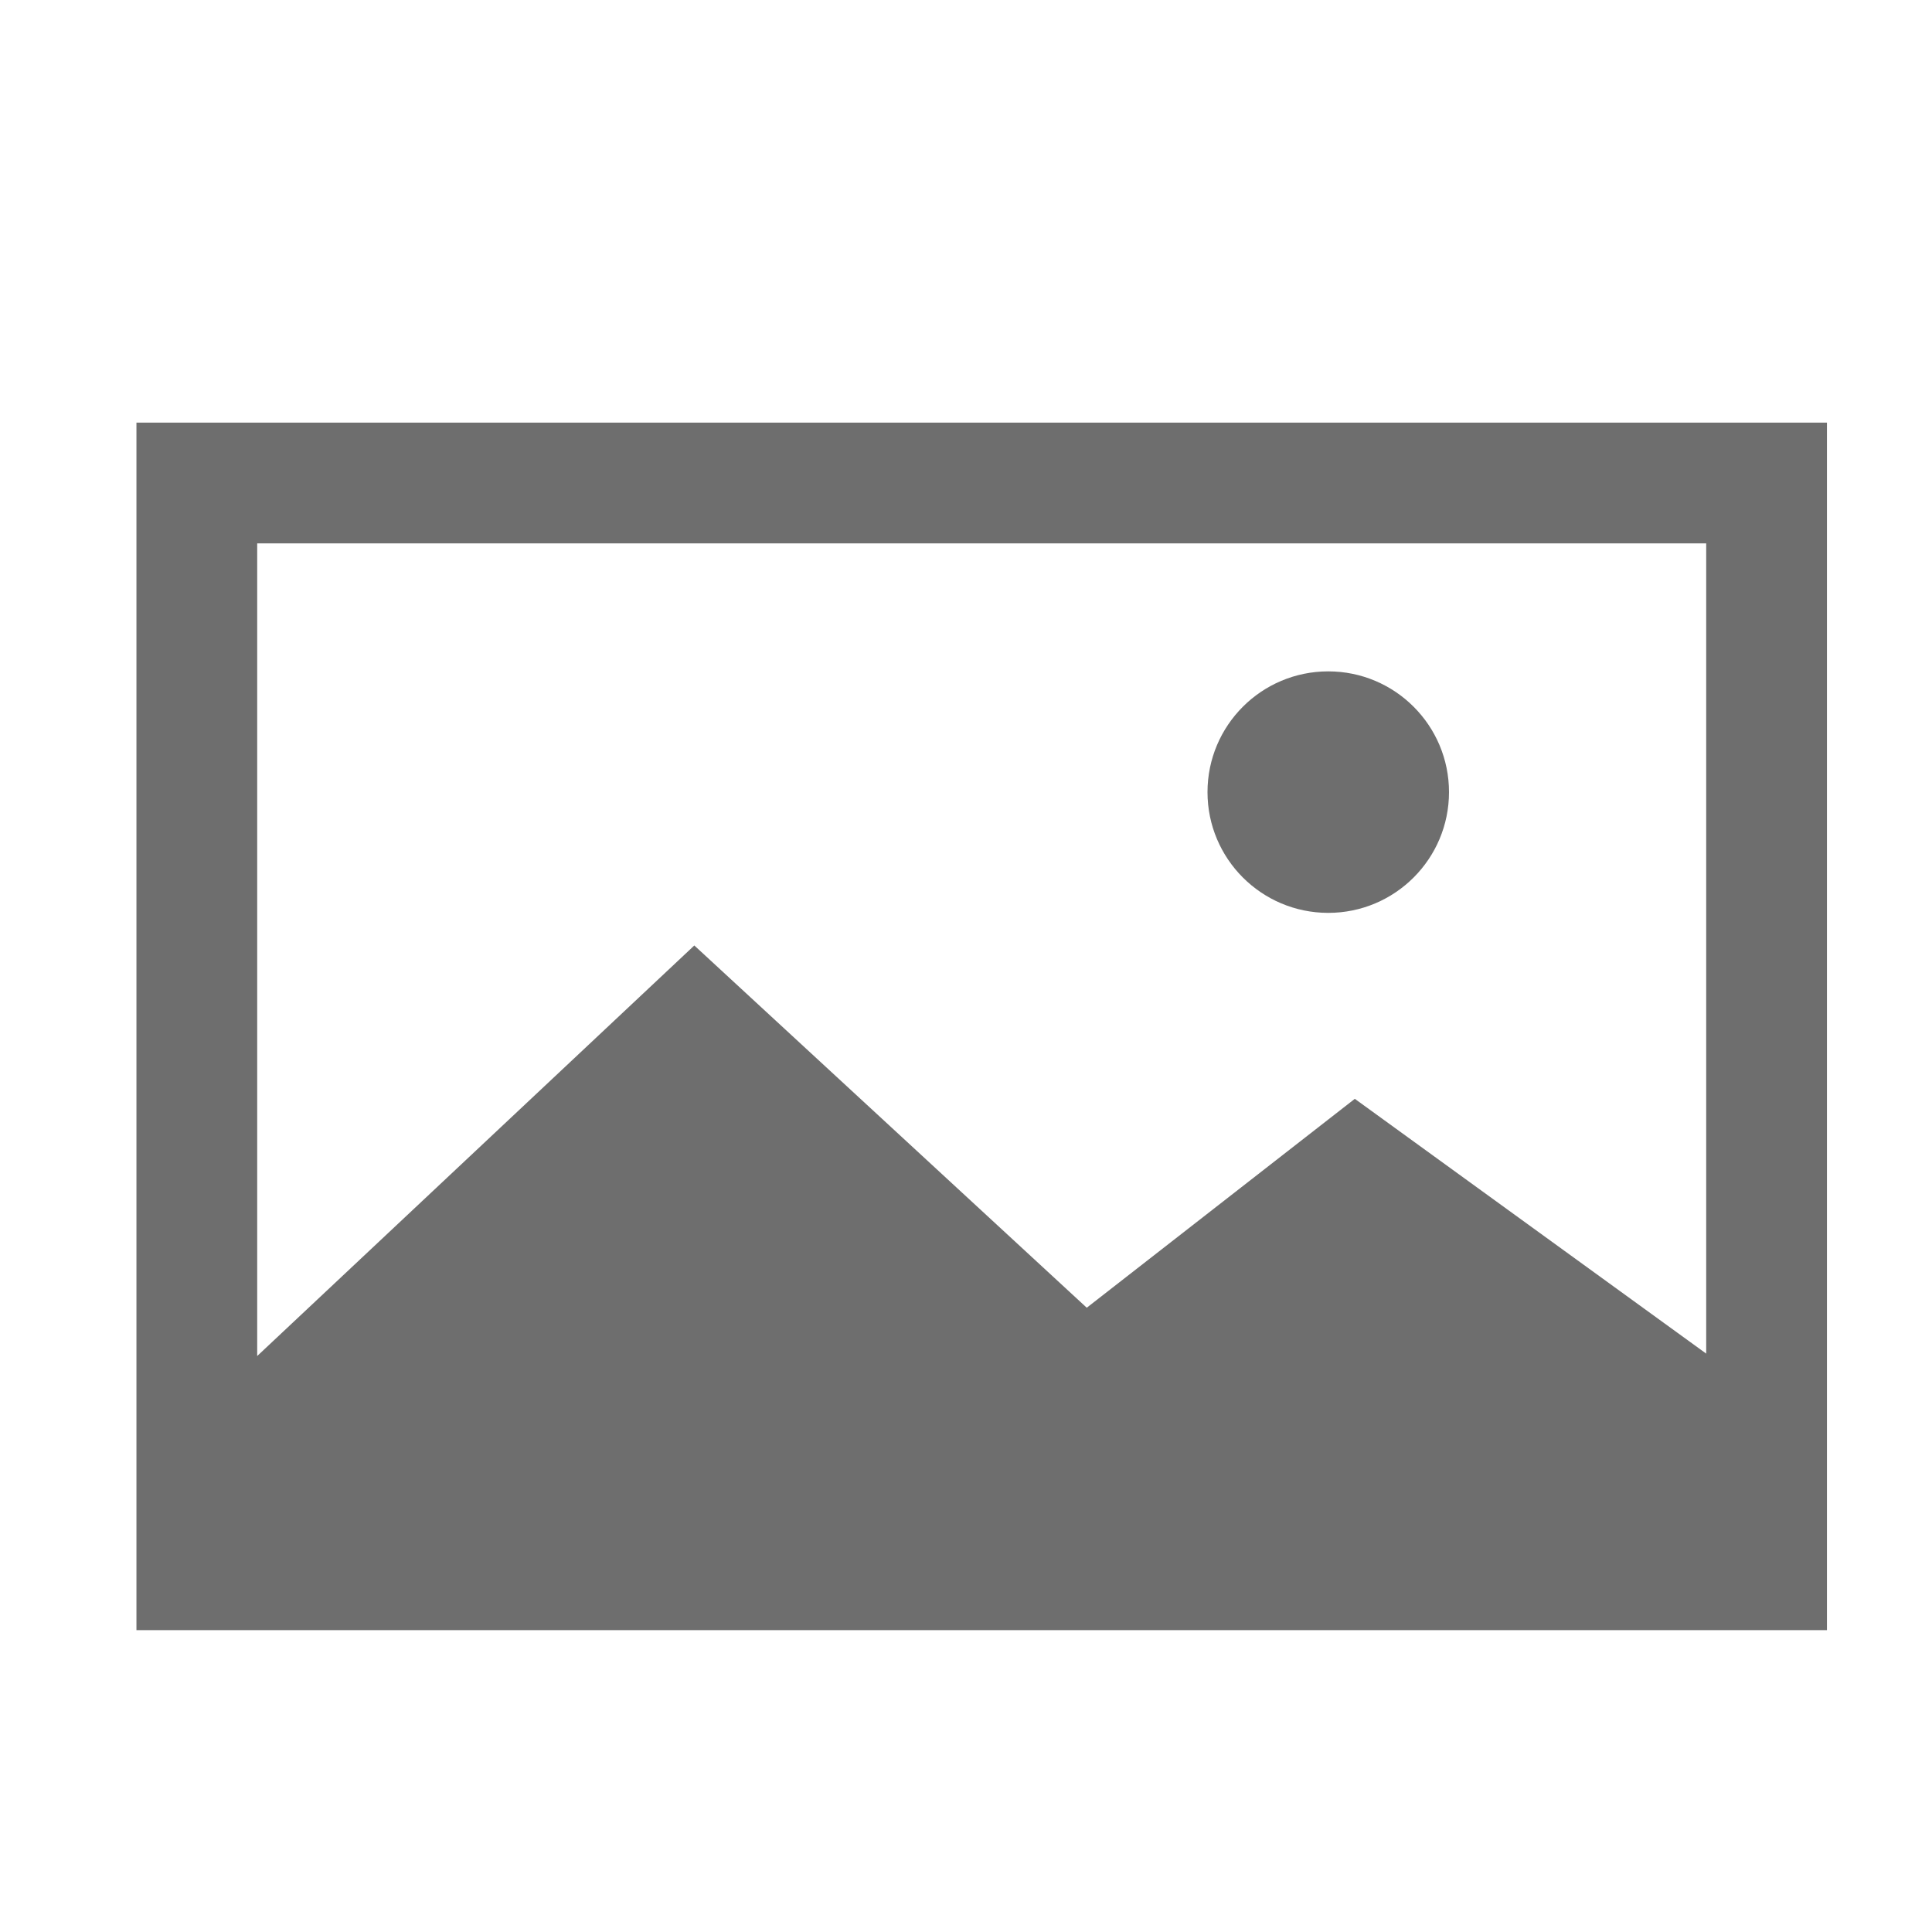
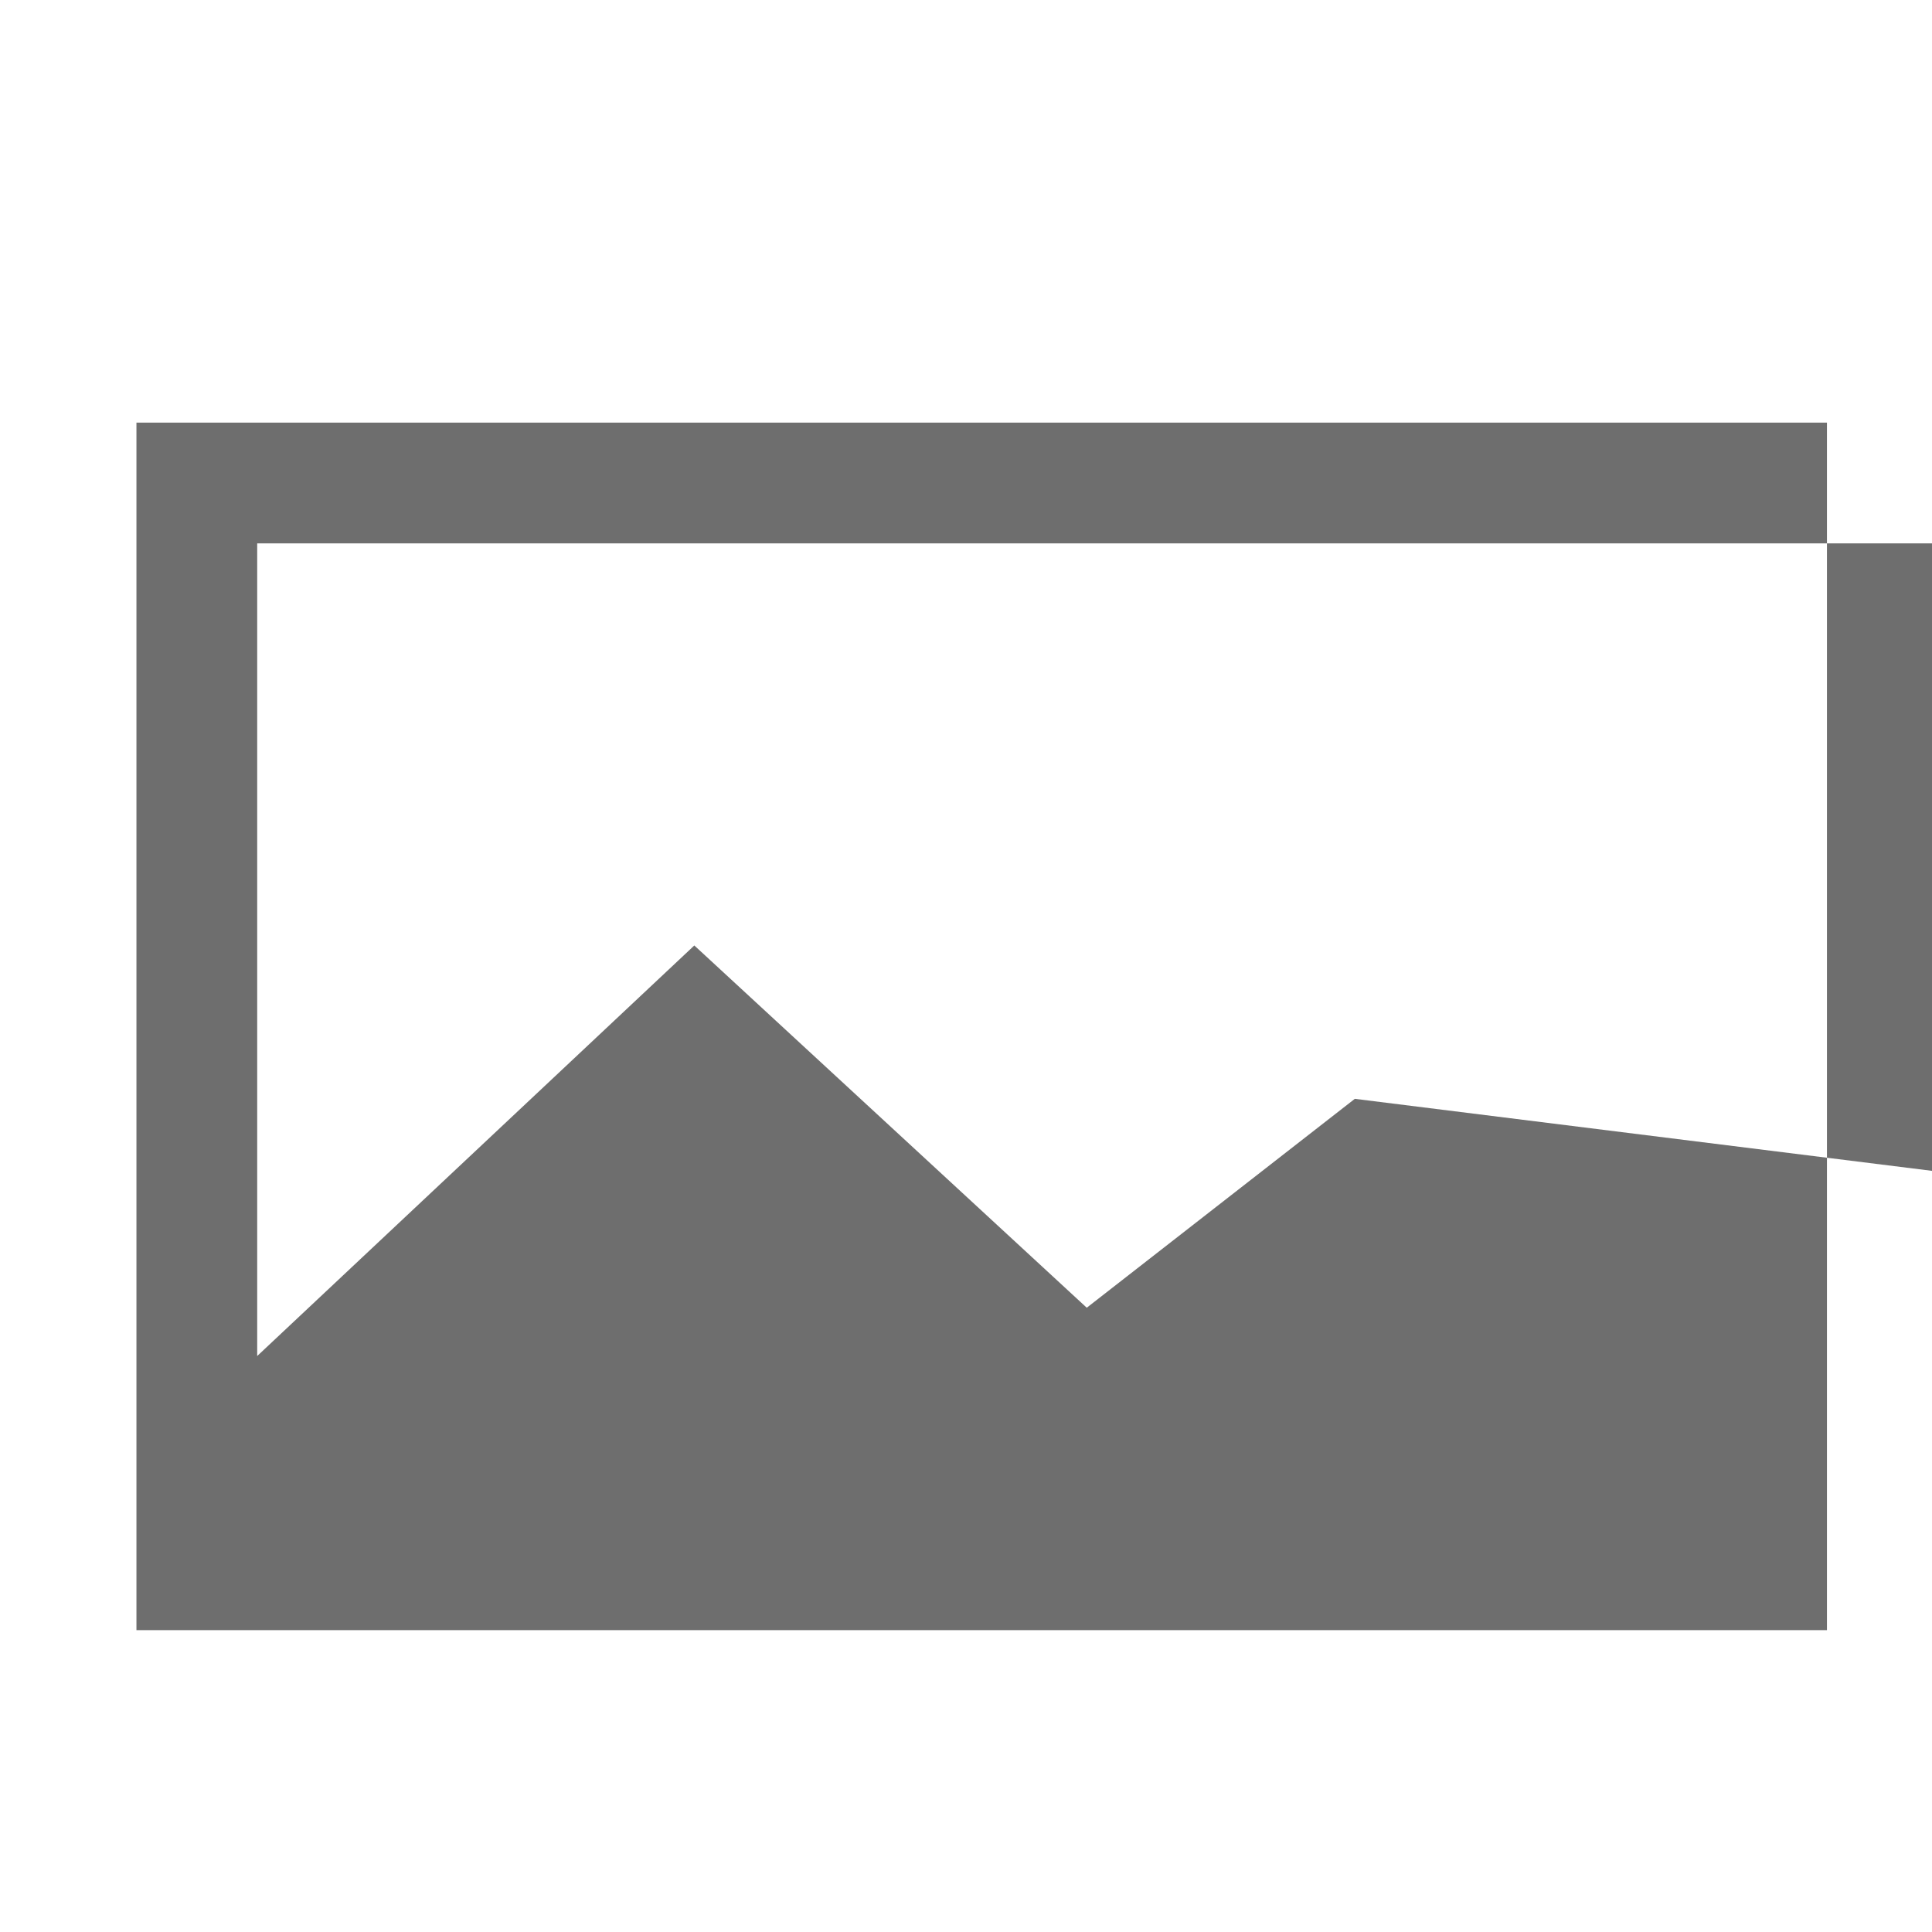
<svg xmlns="http://www.w3.org/2000/svg" width="16" height="16" id="icons" viewBox="0 0 16 16">
  <defs>
    <style>.cls-1{fill:#6e6e6e}</style>
  </defs>
  <g id="picture">
-     <path class="cls-1" d="M1.13 3.5v10h14v-10zm13 1v6.71L11.22 9.1 9 10.83l-3.25-3-3.62 3.4V4.5z" />
-     <circle class="cls-1" cx="11" cy="6.56" r="1" />
+     <path class="cls-1" d="M1.13 3.5v10h14v-10m13 1v6.71L11.22 9.1 9 10.83l-3.25-3-3.62 3.4V4.5z" />
  </g>
</svg>